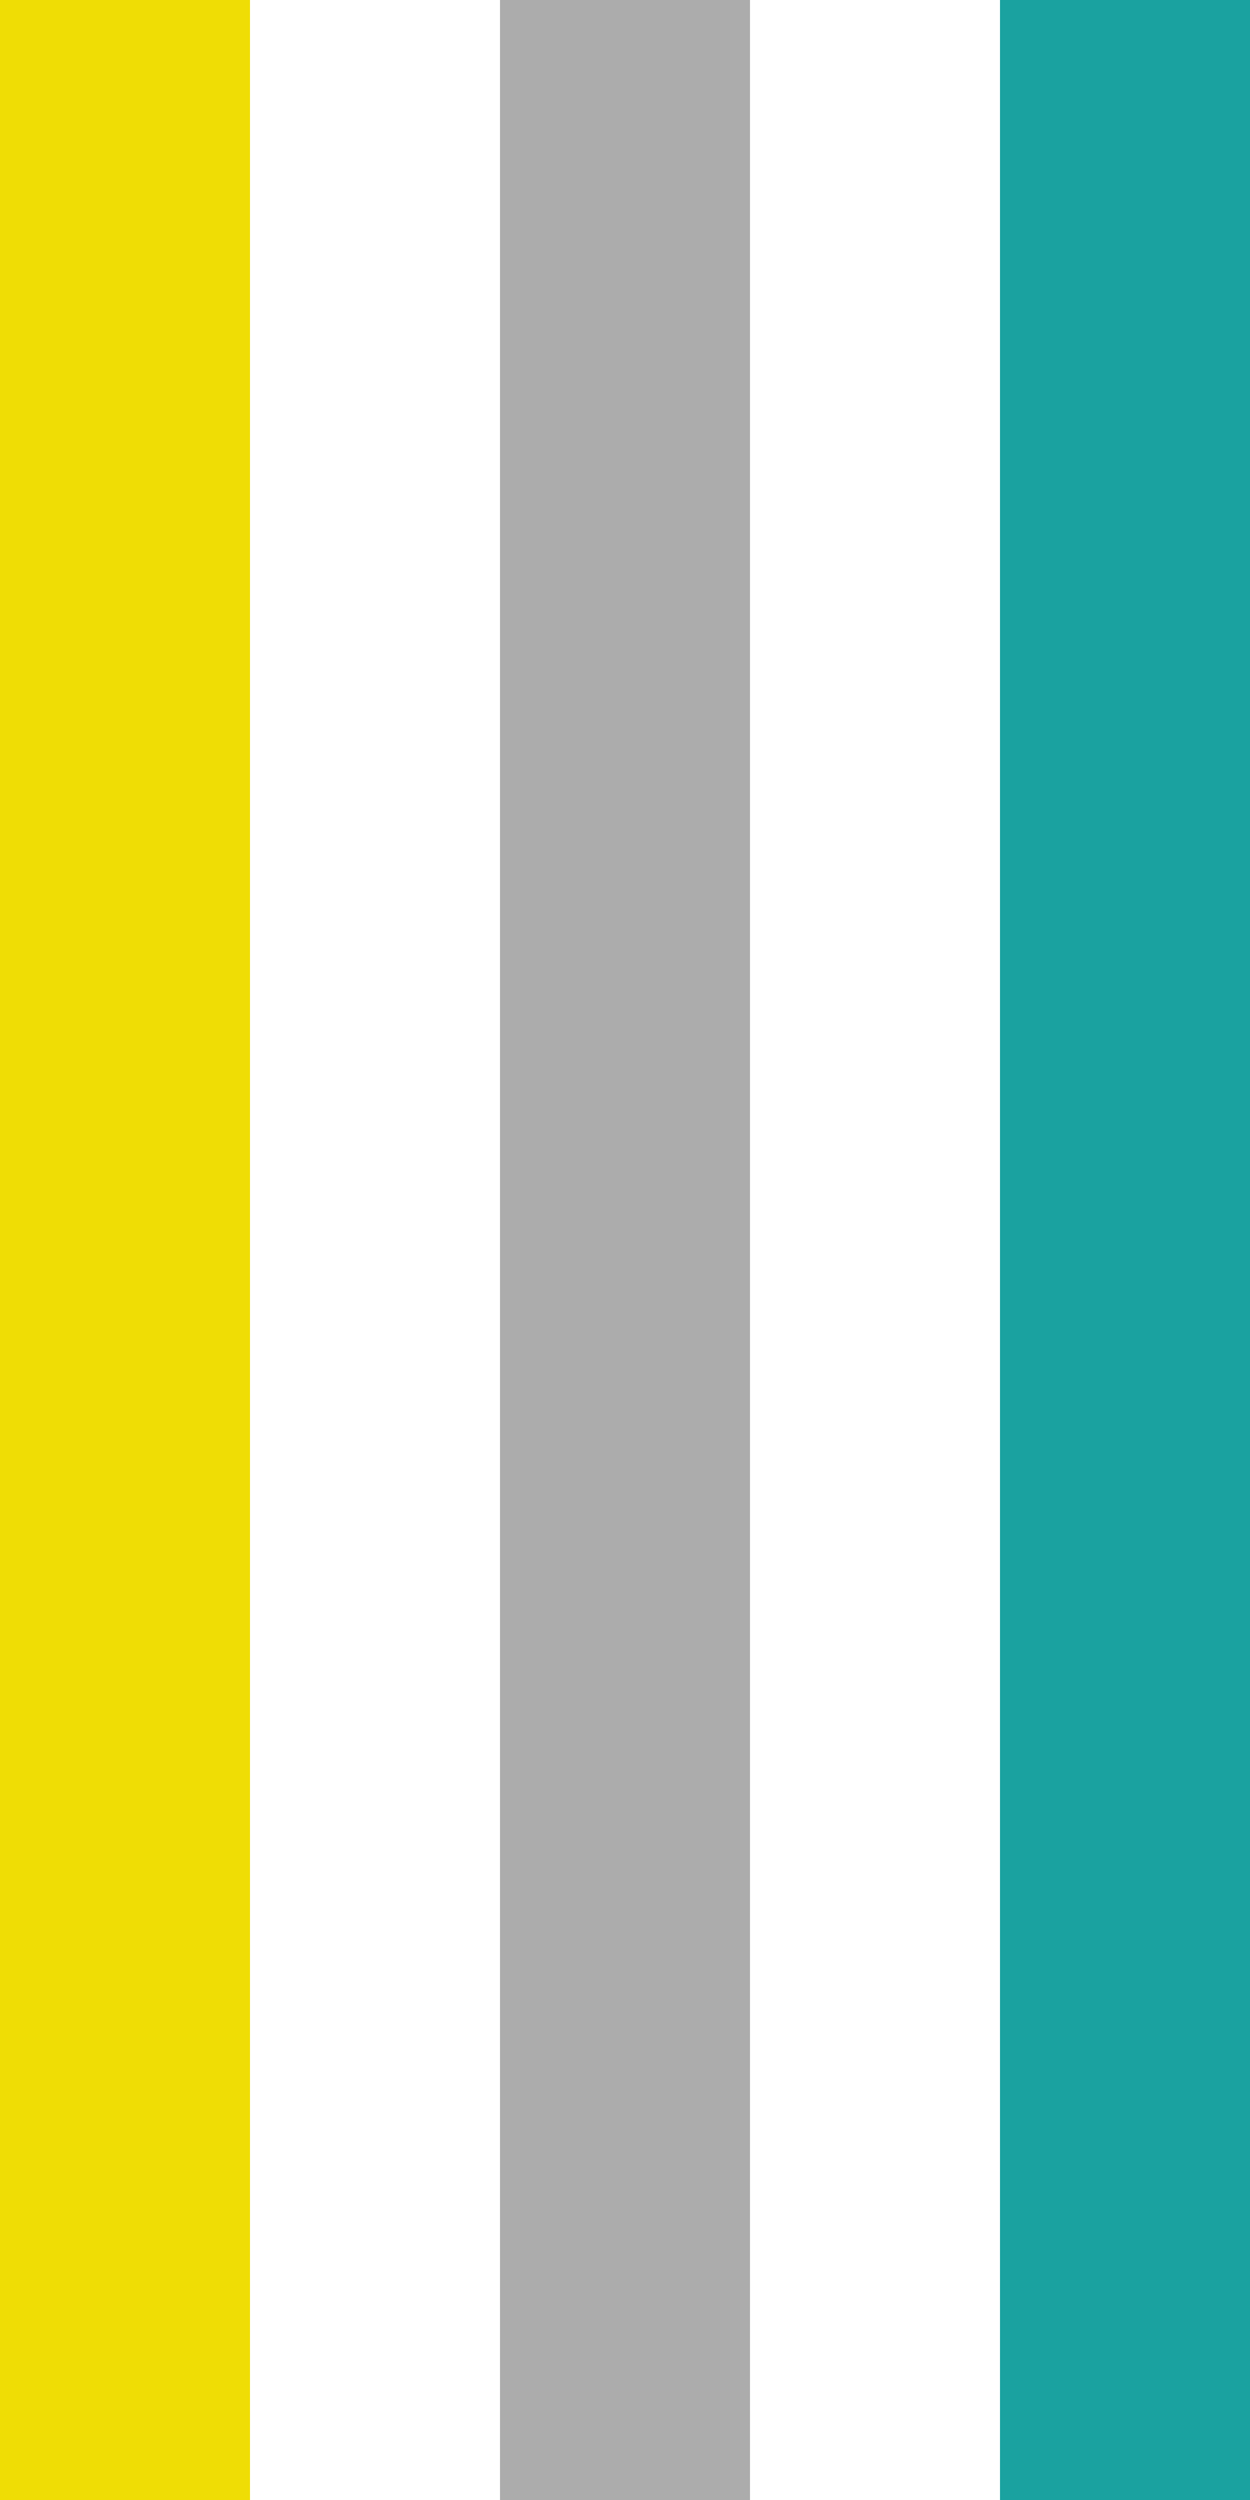
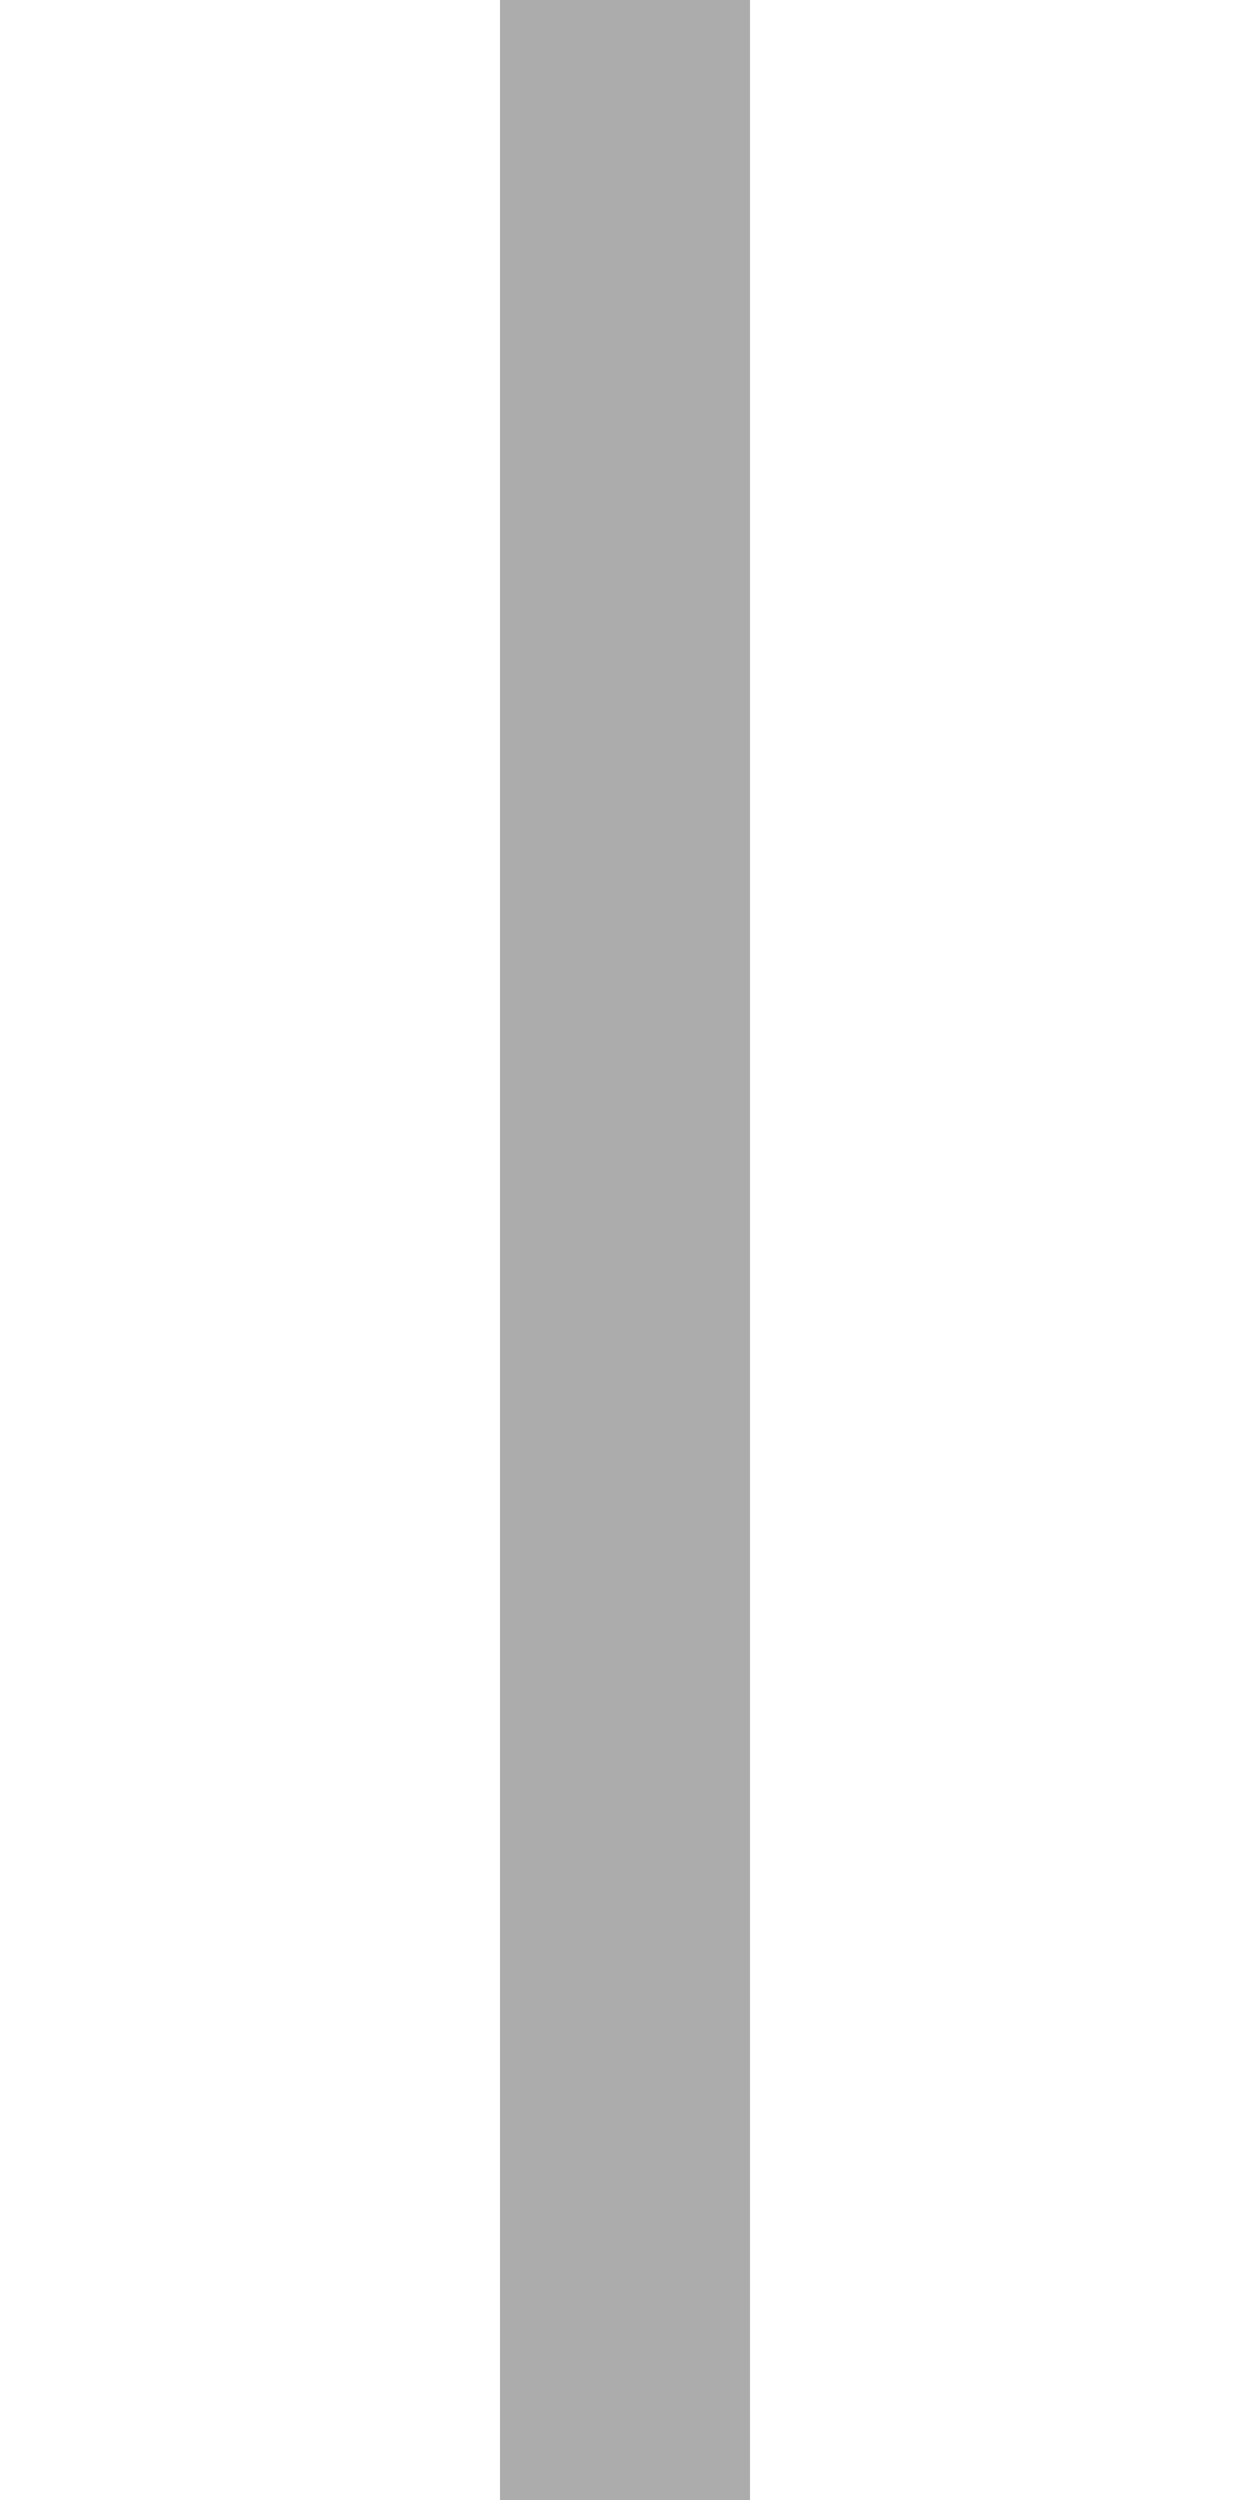
<svg xmlns="http://www.w3.org/2000/svg" version="1.1" id="Favicon" x="0px" y="0px" viewBox="0 0 10 20" style="enable-background:new 0 0 10 20;" xml:space="preserve">
  <style type="text/css">
	.st0{fill:#EFDD05;}
	.st1{fill:#ACACAC;}
	.st2{fill:#1AA2A0;}
</style>
-   <rect id="T1" class="st0" width="2" height="20" />
  <rect id="T2" x="4" class="st1" width="2" height="20" />
-   <rect id="T3" x="8" class="st2" width="2" height="20" />
</svg>